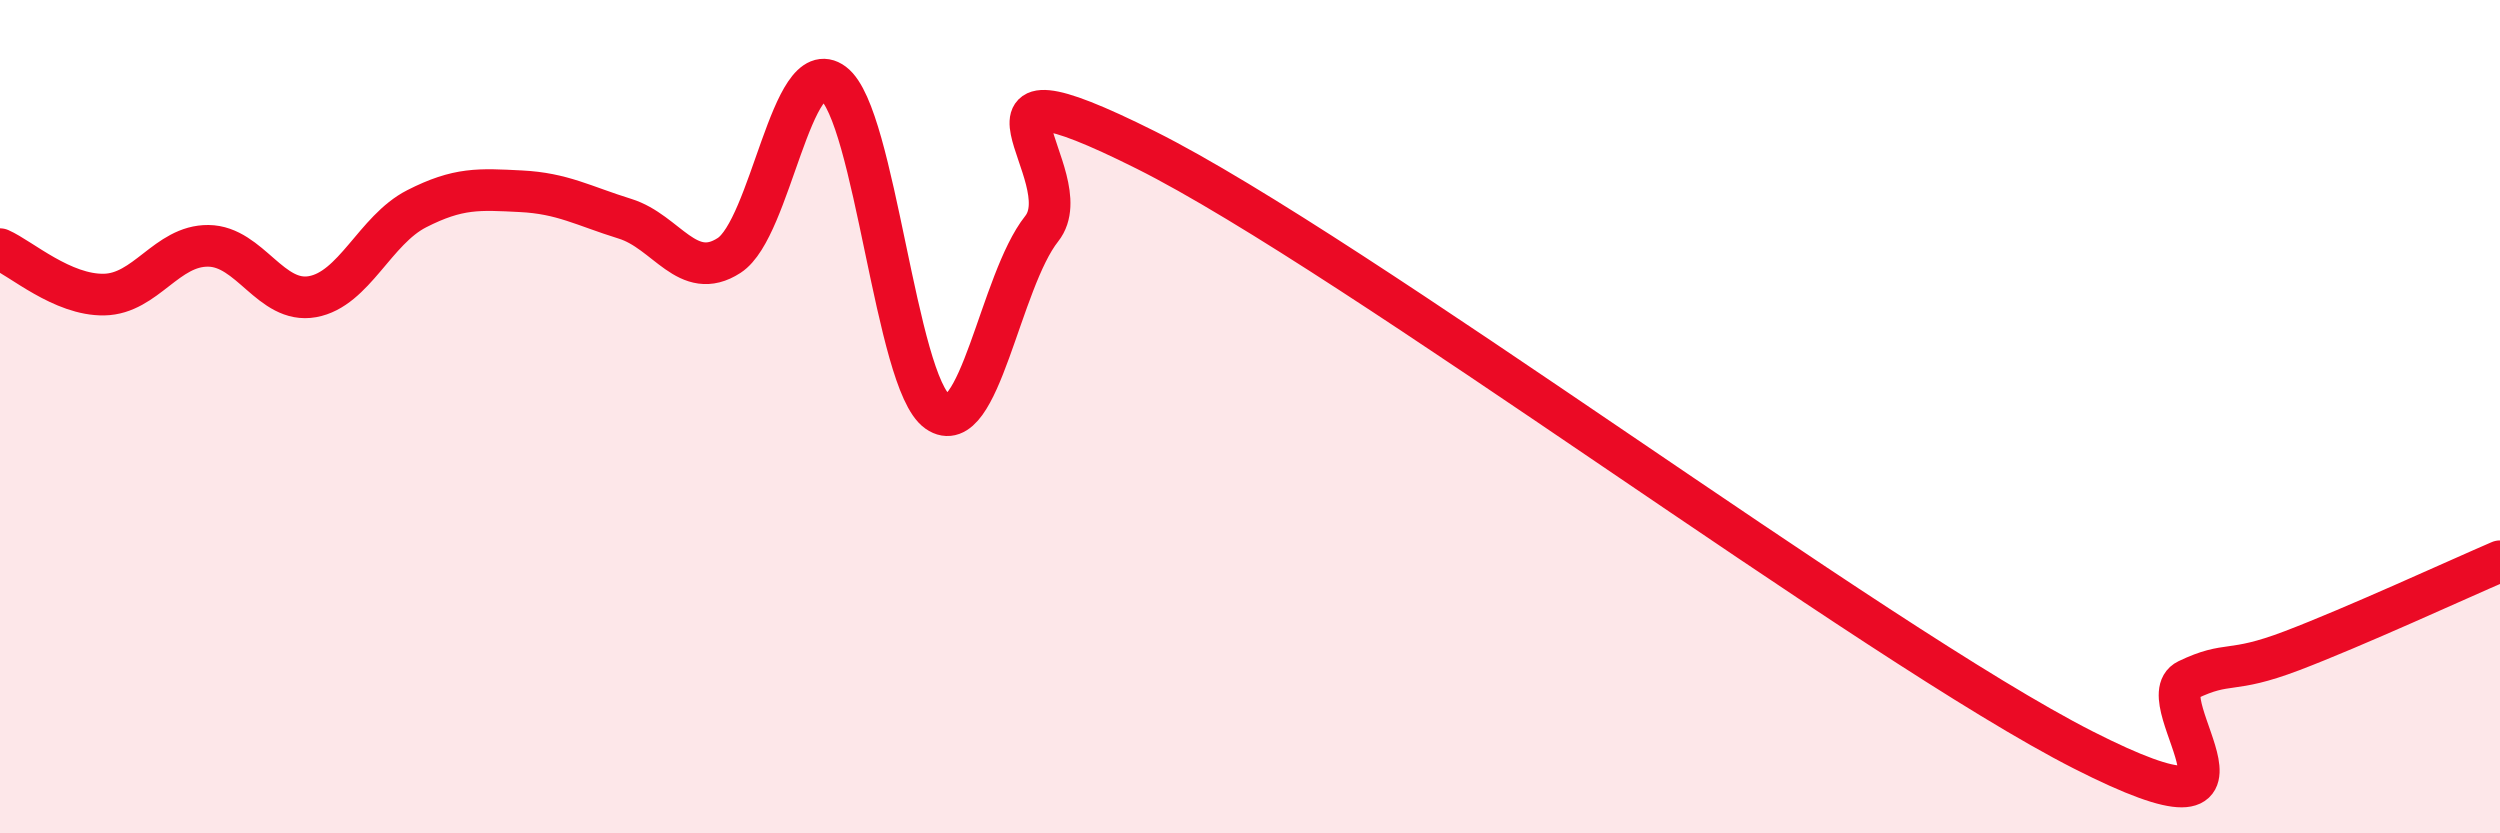
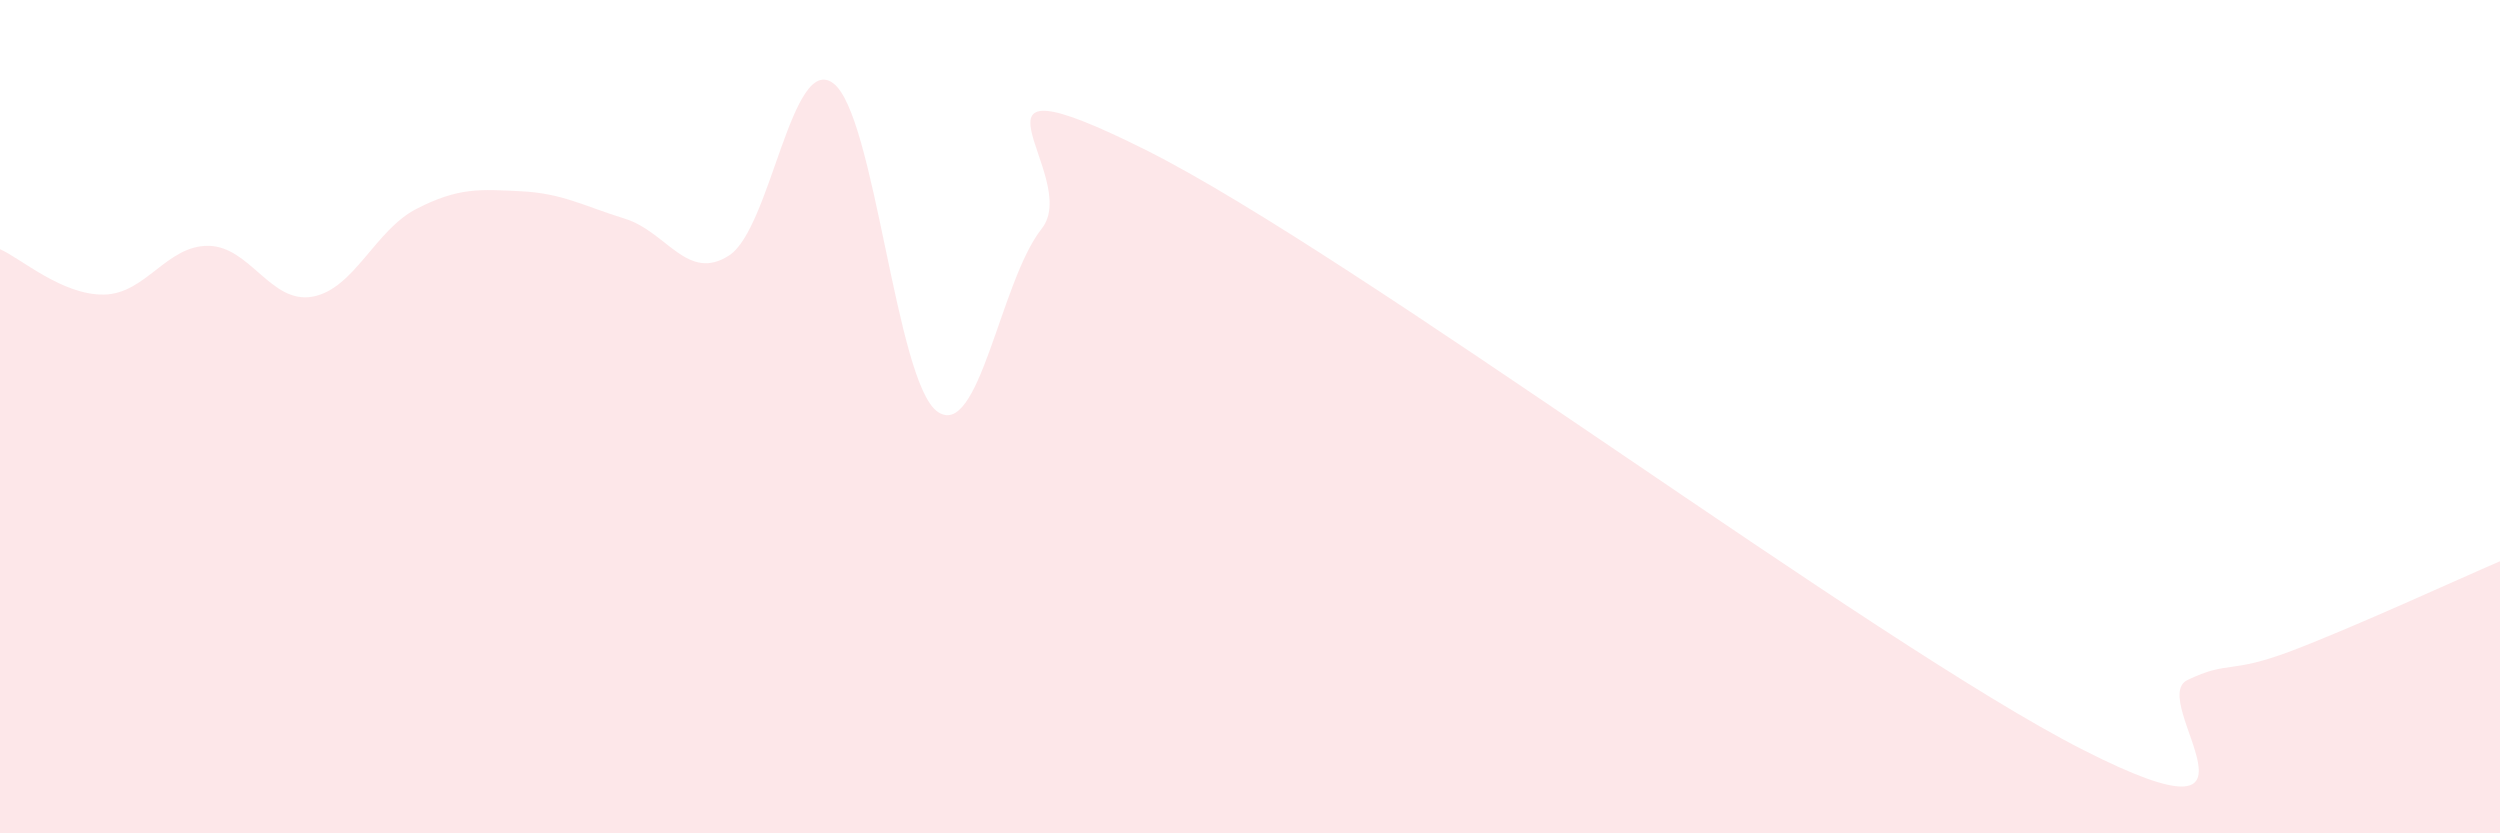
<svg xmlns="http://www.w3.org/2000/svg" width="60" height="20" viewBox="0 0 60 20">
  <path d="M 0,5.98 C 0.5,6.2 1.5,7.09 2.5,7.07 C 3.5,7.05 4,5.89 5,5.9 C 6,5.91 6.5,7.3 7.5,7.12 C 8.5,6.94 9,5.52 10,5.01 C 11,4.5 11.5,4.54 12.5,4.59 C 13.5,4.64 14,4.94 15,5.25 C 16,5.56 16.5,6.78 17.5,6.13 C 18.5,5.48 19,1.25 20,2 C 21,2.75 21.5,9.18 22.5,9.88 C 23.5,10.58 24,6.75 25,5.49 C 26,4.23 22.5,1.1 27.5,3.6 C 32.5,6.1 45,15.46 50,18 C 55,20.54 51.5,16.8 52.5,16.32 C 53.5,15.84 53.5,16.19 55,15.62 C 56.5,15.05 59,13.9 60,13.47L60 20L0 20Z" fill="#EB0A25" opacity="0.1" stroke-linecap="round" stroke-linejoin="round" />
-   <path d="M 0,5.98 C 0.5,6.2 1.5,7.09 2.5,7.07 C 3.5,7.05 4,5.89 5,5.9 C 6,5.91 6.5,7.3 7.5,7.12 C 8.5,6.94 9,5.52 10,5.01 C 11,4.5 11.5,4.54 12.5,4.59 C 13.5,4.64 14,4.94 15,5.25 C 16,5.56 16.5,6.78 17.5,6.13 C 18.5,5.48 19,1.25 20,2 C 21,2.75 21.5,9.18 22.5,9.88 C 23.5,10.58 24,6.75 25,5.49 C 26,4.23 22.5,1.1 27.5,3.6 C 32.5,6.1 45,15.46 50,18 C 55,20.54 51.5,16.8 52.5,16.32 C 53.5,15.84 53.5,16.19 55,15.62 C 56.5,15.05 59,13.9 60,13.47" stroke="#EB0A25" stroke-width="1" fill="none" stroke-linecap="round" stroke-linejoin="round" />
</svg>